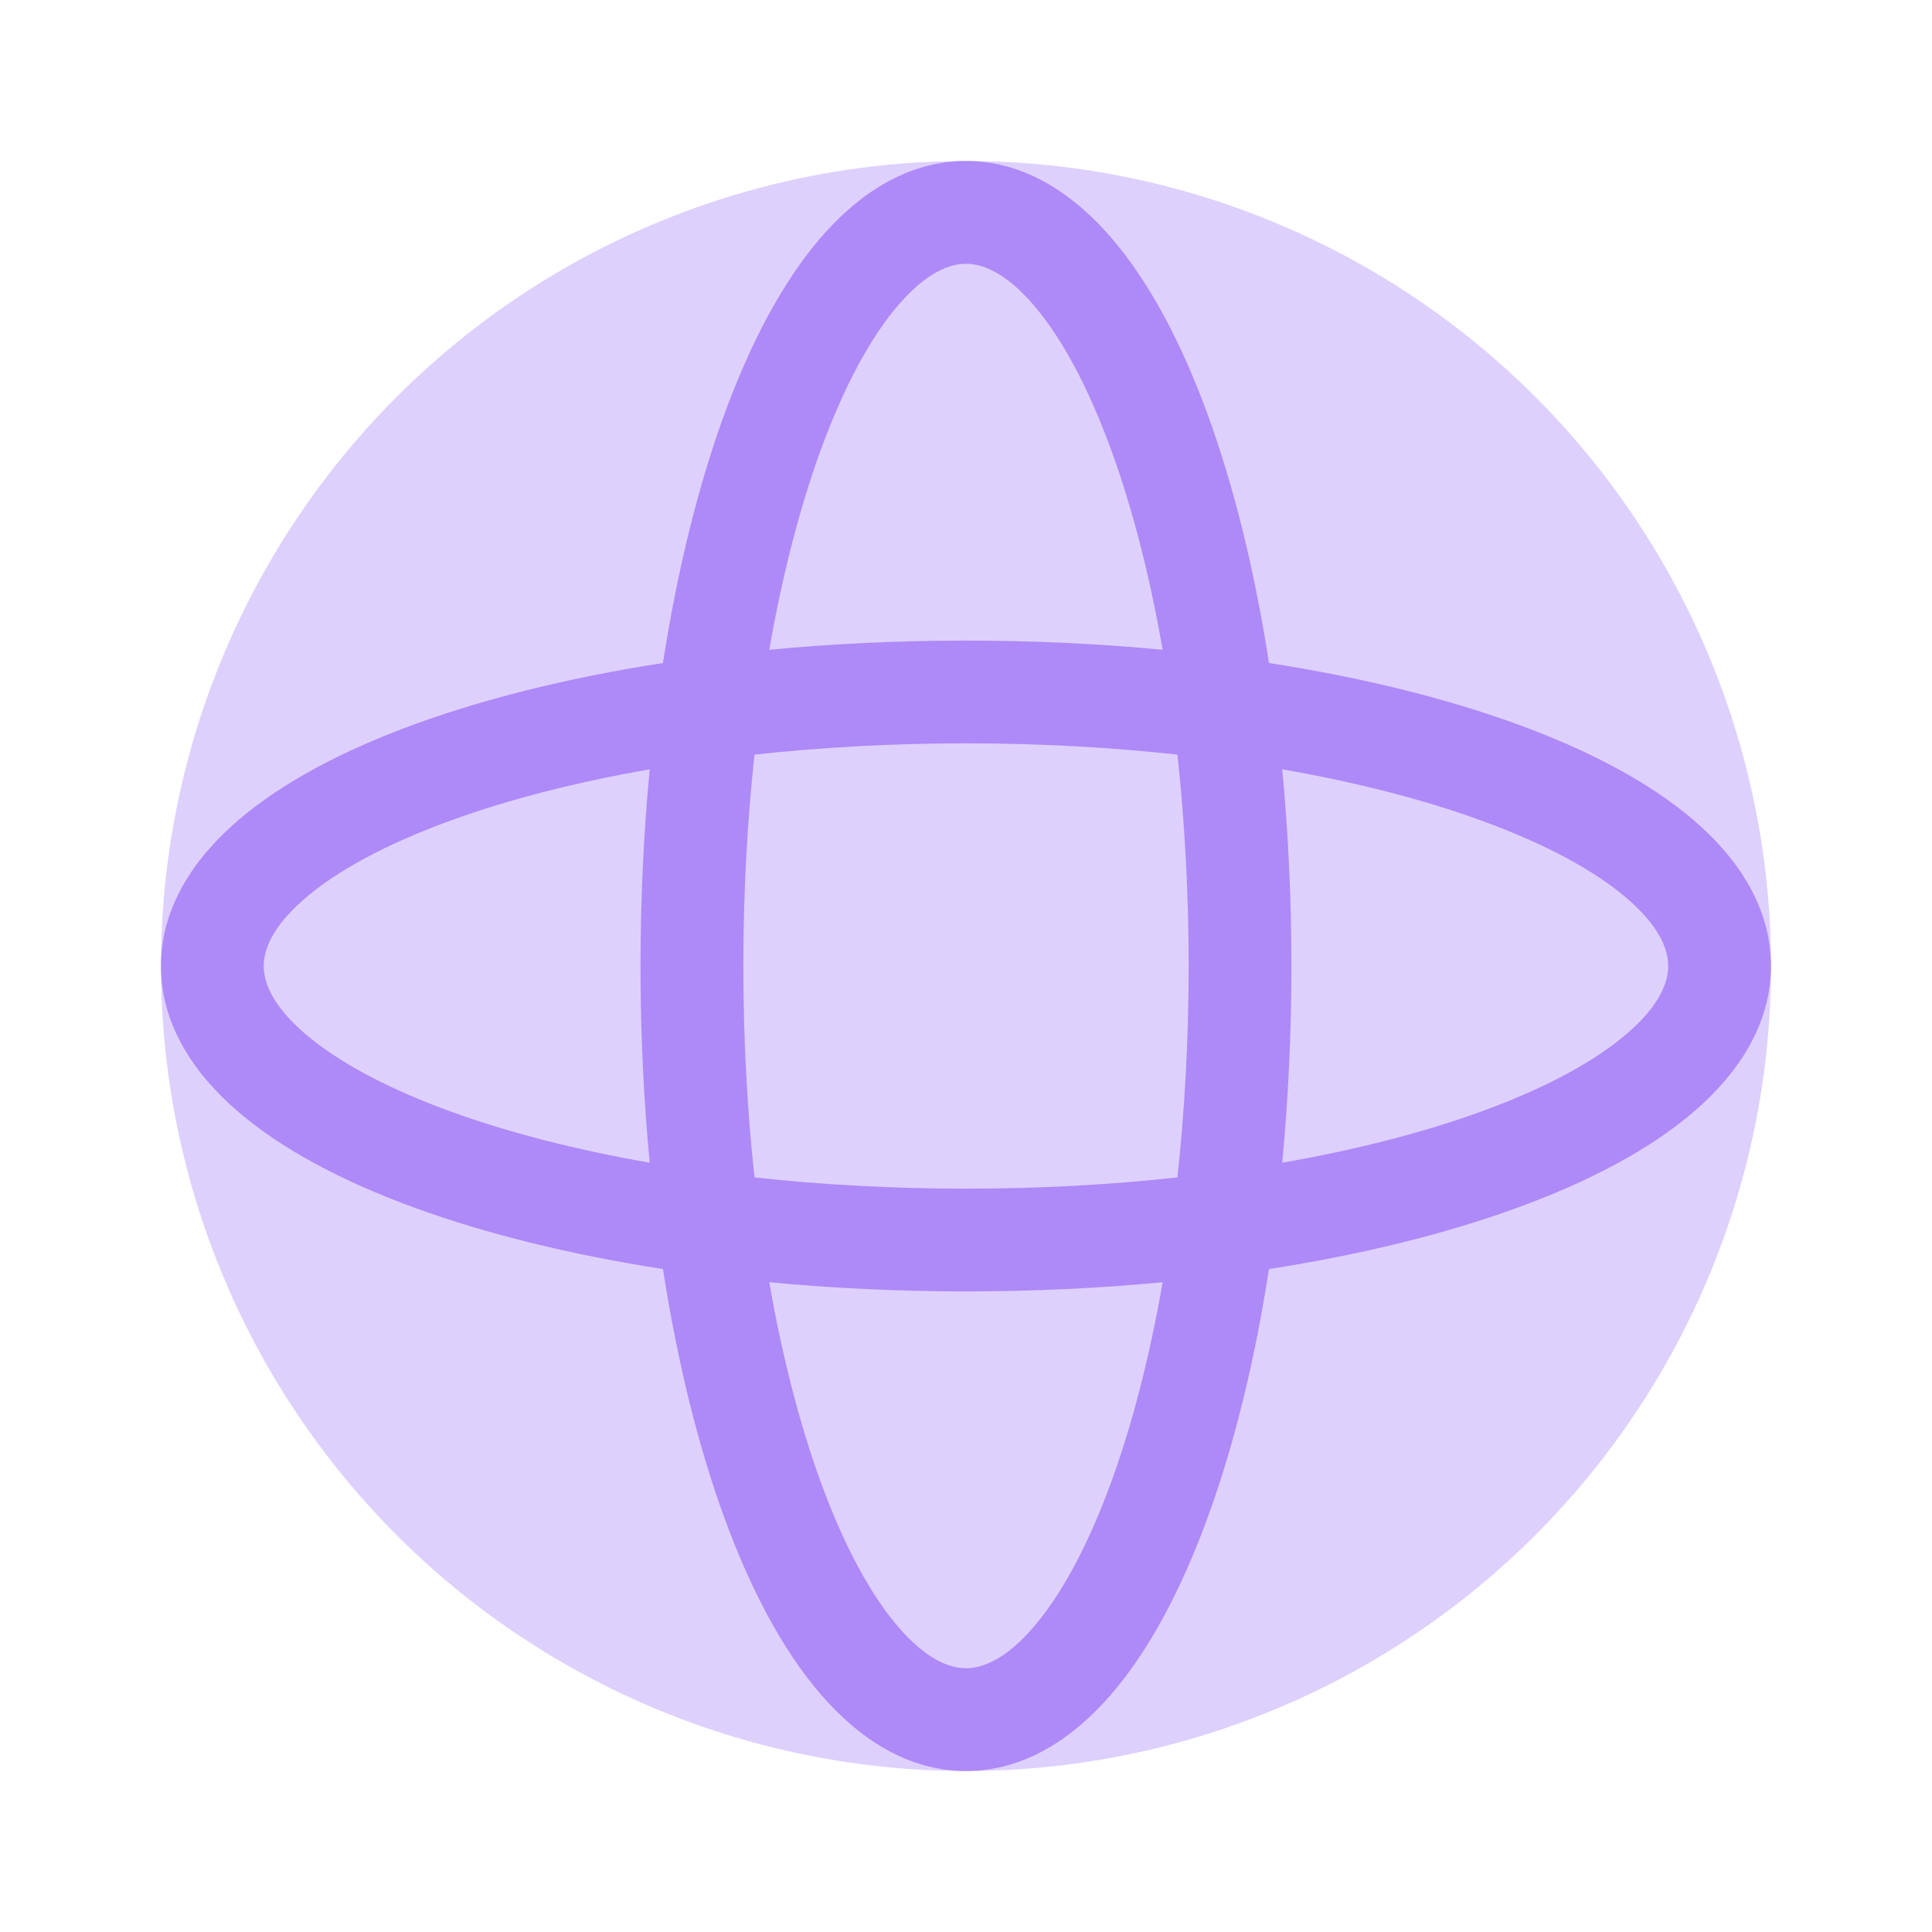
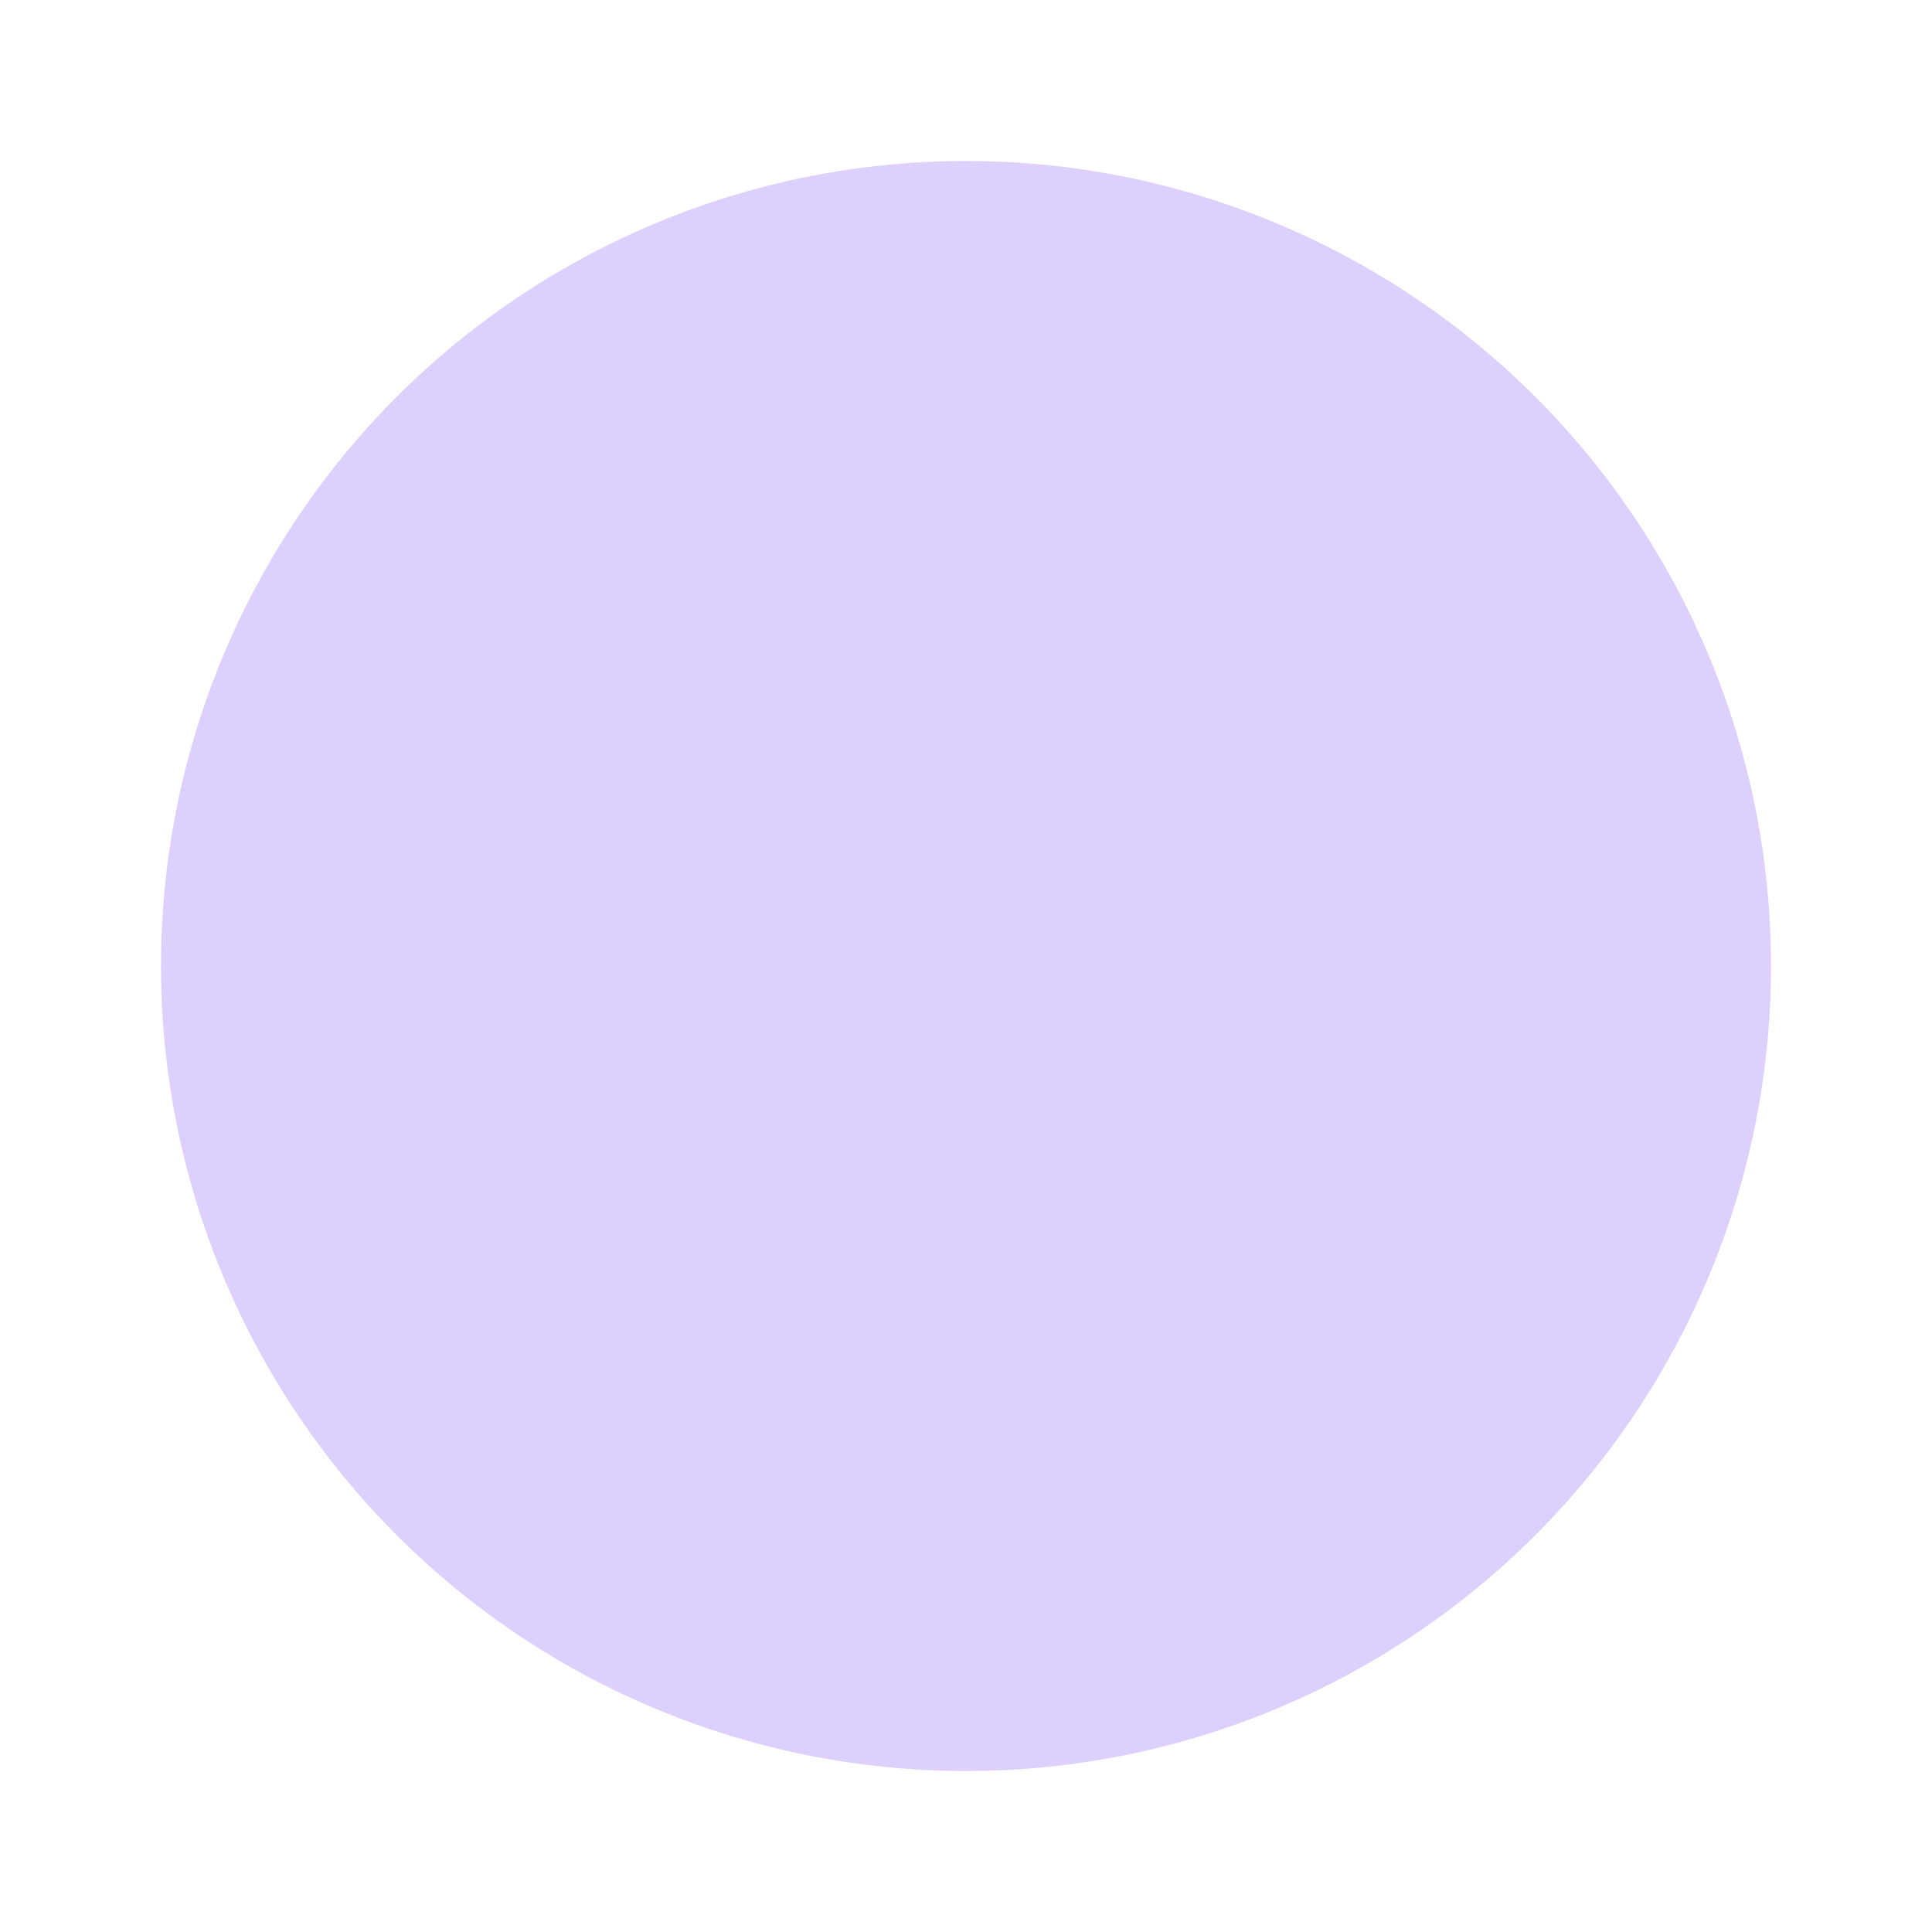
<svg xmlns="http://www.w3.org/2000/svg" width="28" height="28" viewBox="0 0 28 28" fill="none">
  <circle opacity="0.4" cx="14" cy="14" r="11.667" fill="#AE89F8" />
-   <path fill-rule="evenodd" clip-rule="evenodd" d="M11.149 9.417C11.338 8.333 11.591 7.358 11.891 6.532C12.233 5.591 12.623 4.882 13.018 4.422C13.416 3.96 13.75 3.823 14 3.823C14.249 3.823 14.584 3.96 14.981 4.422C15.376 4.882 15.766 5.591 16.108 6.532C16.409 7.358 16.661 8.333 16.85 9.417C15.937 9.33 14.981 9.284 14 9.284C13.018 9.284 12.062 9.33 11.149 9.417ZM9.608 9.609C9.816 8.27 10.116 7.054 10.491 6.023C10.868 4.987 11.334 4.097 11.889 3.451C12.442 2.808 13.153 2.333 14 2.333C14.847 2.333 15.557 2.808 16.11 3.451C16.665 4.097 17.131 4.987 17.508 6.023C17.883 7.054 18.184 8.27 18.391 9.609C19.73 9.816 20.945 10.117 21.977 10.492C23.013 10.868 23.903 11.335 24.549 11.889C25.192 12.442 25.666 13.153 25.666 14C25.666 14.847 25.192 15.558 24.549 16.111C23.903 16.666 23.013 17.132 21.977 17.508C20.945 17.884 19.73 18.184 18.391 18.392C18.184 19.731 17.883 20.946 17.508 21.978C17.131 23.013 16.665 23.904 16.11 24.549C15.557 25.192 14.847 25.667 14 25.667C13.153 25.667 12.442 25.192 11.889 24.549C11.334 23.904 10.868 23.013 10.491 21.978C10.116 20.946 9.816 19.731 9.608 18.392C8.269 18.184 7.054 17.884 6.022 17.508C4.987 17.132 4.096 16.666 3.451 16.111C2.807 15.558 2.333 14.847 2.333 14C2.333 13.153 2.807 12.442 3.451 11.889C4.096 11.335 4.987 10.868 6.022 10.492C7.054 10.117 8.269 9.816 9.608 9.609ZM9.416 16.851C8.332 16.662 7.357 16.409 6.531 16.109C5.59 15.767 4.881 15.377 4.421 14.981C3.959 14.584 3.822 14.25 3.822 14C3.822 13.751 3.959 13.416 4.421 13.019C4.881 12.623 5.59 12.234 6.531 11.892C7.357 11.591 8.332 11.338 9.416 11.15C9.329 12.063 9.283 13.018 9.283 14C9.283 14.982 9.329 15.937 9.416 16.851ZM10.935 17.064C10.83 16.098 10.773 15.07 10.773 14C10.773 12.931 10.83 11.902 10.935 10.936C11.902 10.831 12.93 10.773 14 10.773C15.069 10.773 16.098 10.831 17.064 10.936C17.169 11.902 17.227 12.931 17.227 14C17.227 15.07 17.169 16.098 17.064 17.064C16.098 17.17 15.069 17.227 14 17.227C12.93 17.227 11.902 17.17 10.935 17.064ZM11.149 18.583C11.338 19.668 11.591 20.642 11.891 21.469C12.233 22.41 12.623 23.119 13.018 23.578C13.416 24.041 13.75 24.177 14 24.177C14.249 24.177 14.584 24.041 14.981 23.578C15.376 23.119 15.766 22.41 16.108 21.469C16.409 20.642 16.661 19.668 16.85 18.583C15.937 18.67 14.981 18.716 14 18.716C13.018 18.716 12.062 18.67 11.149 18.583ZM18.583 16.851C19.667 16.662 20.642 16.409 21.468 16.109C22.409 15.767 23.118 15.377 23.578 14.981C24.04 14.584 24.177 14.25 24.177 14C24.177 13.751 24.04 13.416 23.578 13.019C23.118 12.623 22.409 12.234 21.468 11.892C20.642 11.591 19.667 11.338 18.583 11.15C18.67 12.063 18.716 13.018 18.716 14C18.716 14.982 18.67 15.937 18.583 16.851Z" fill="#AE89F8" />
</svg>